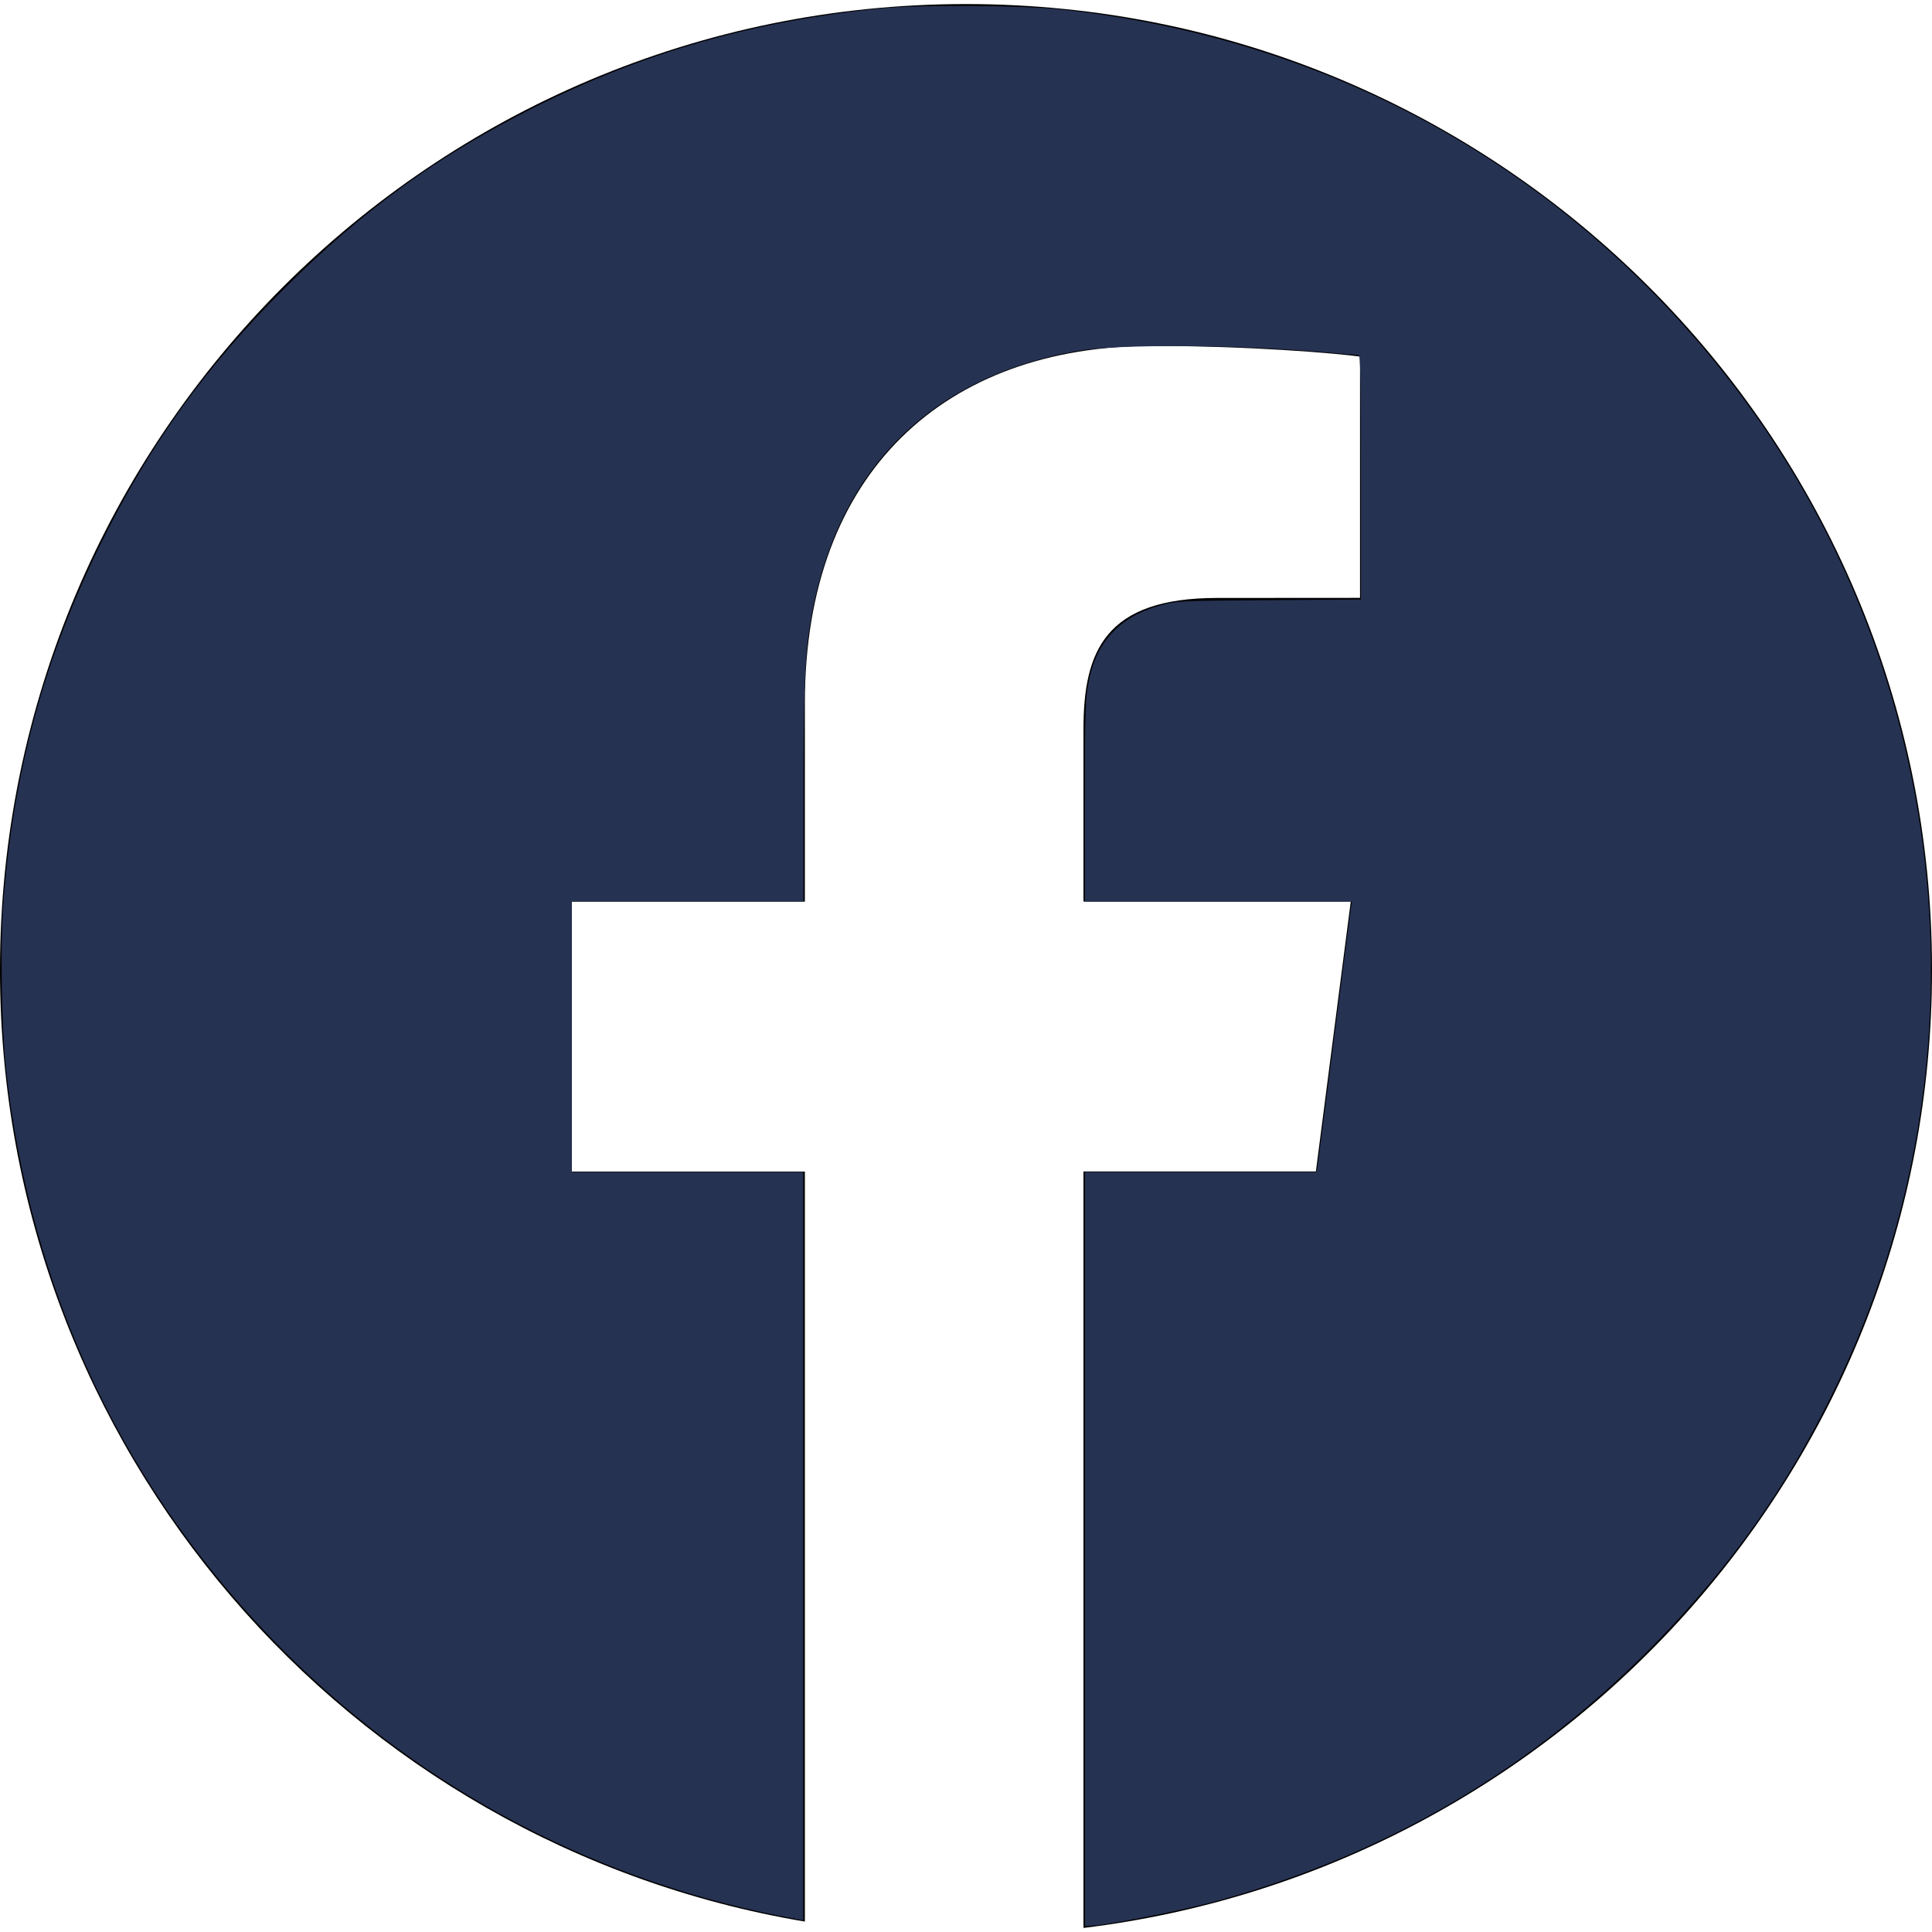
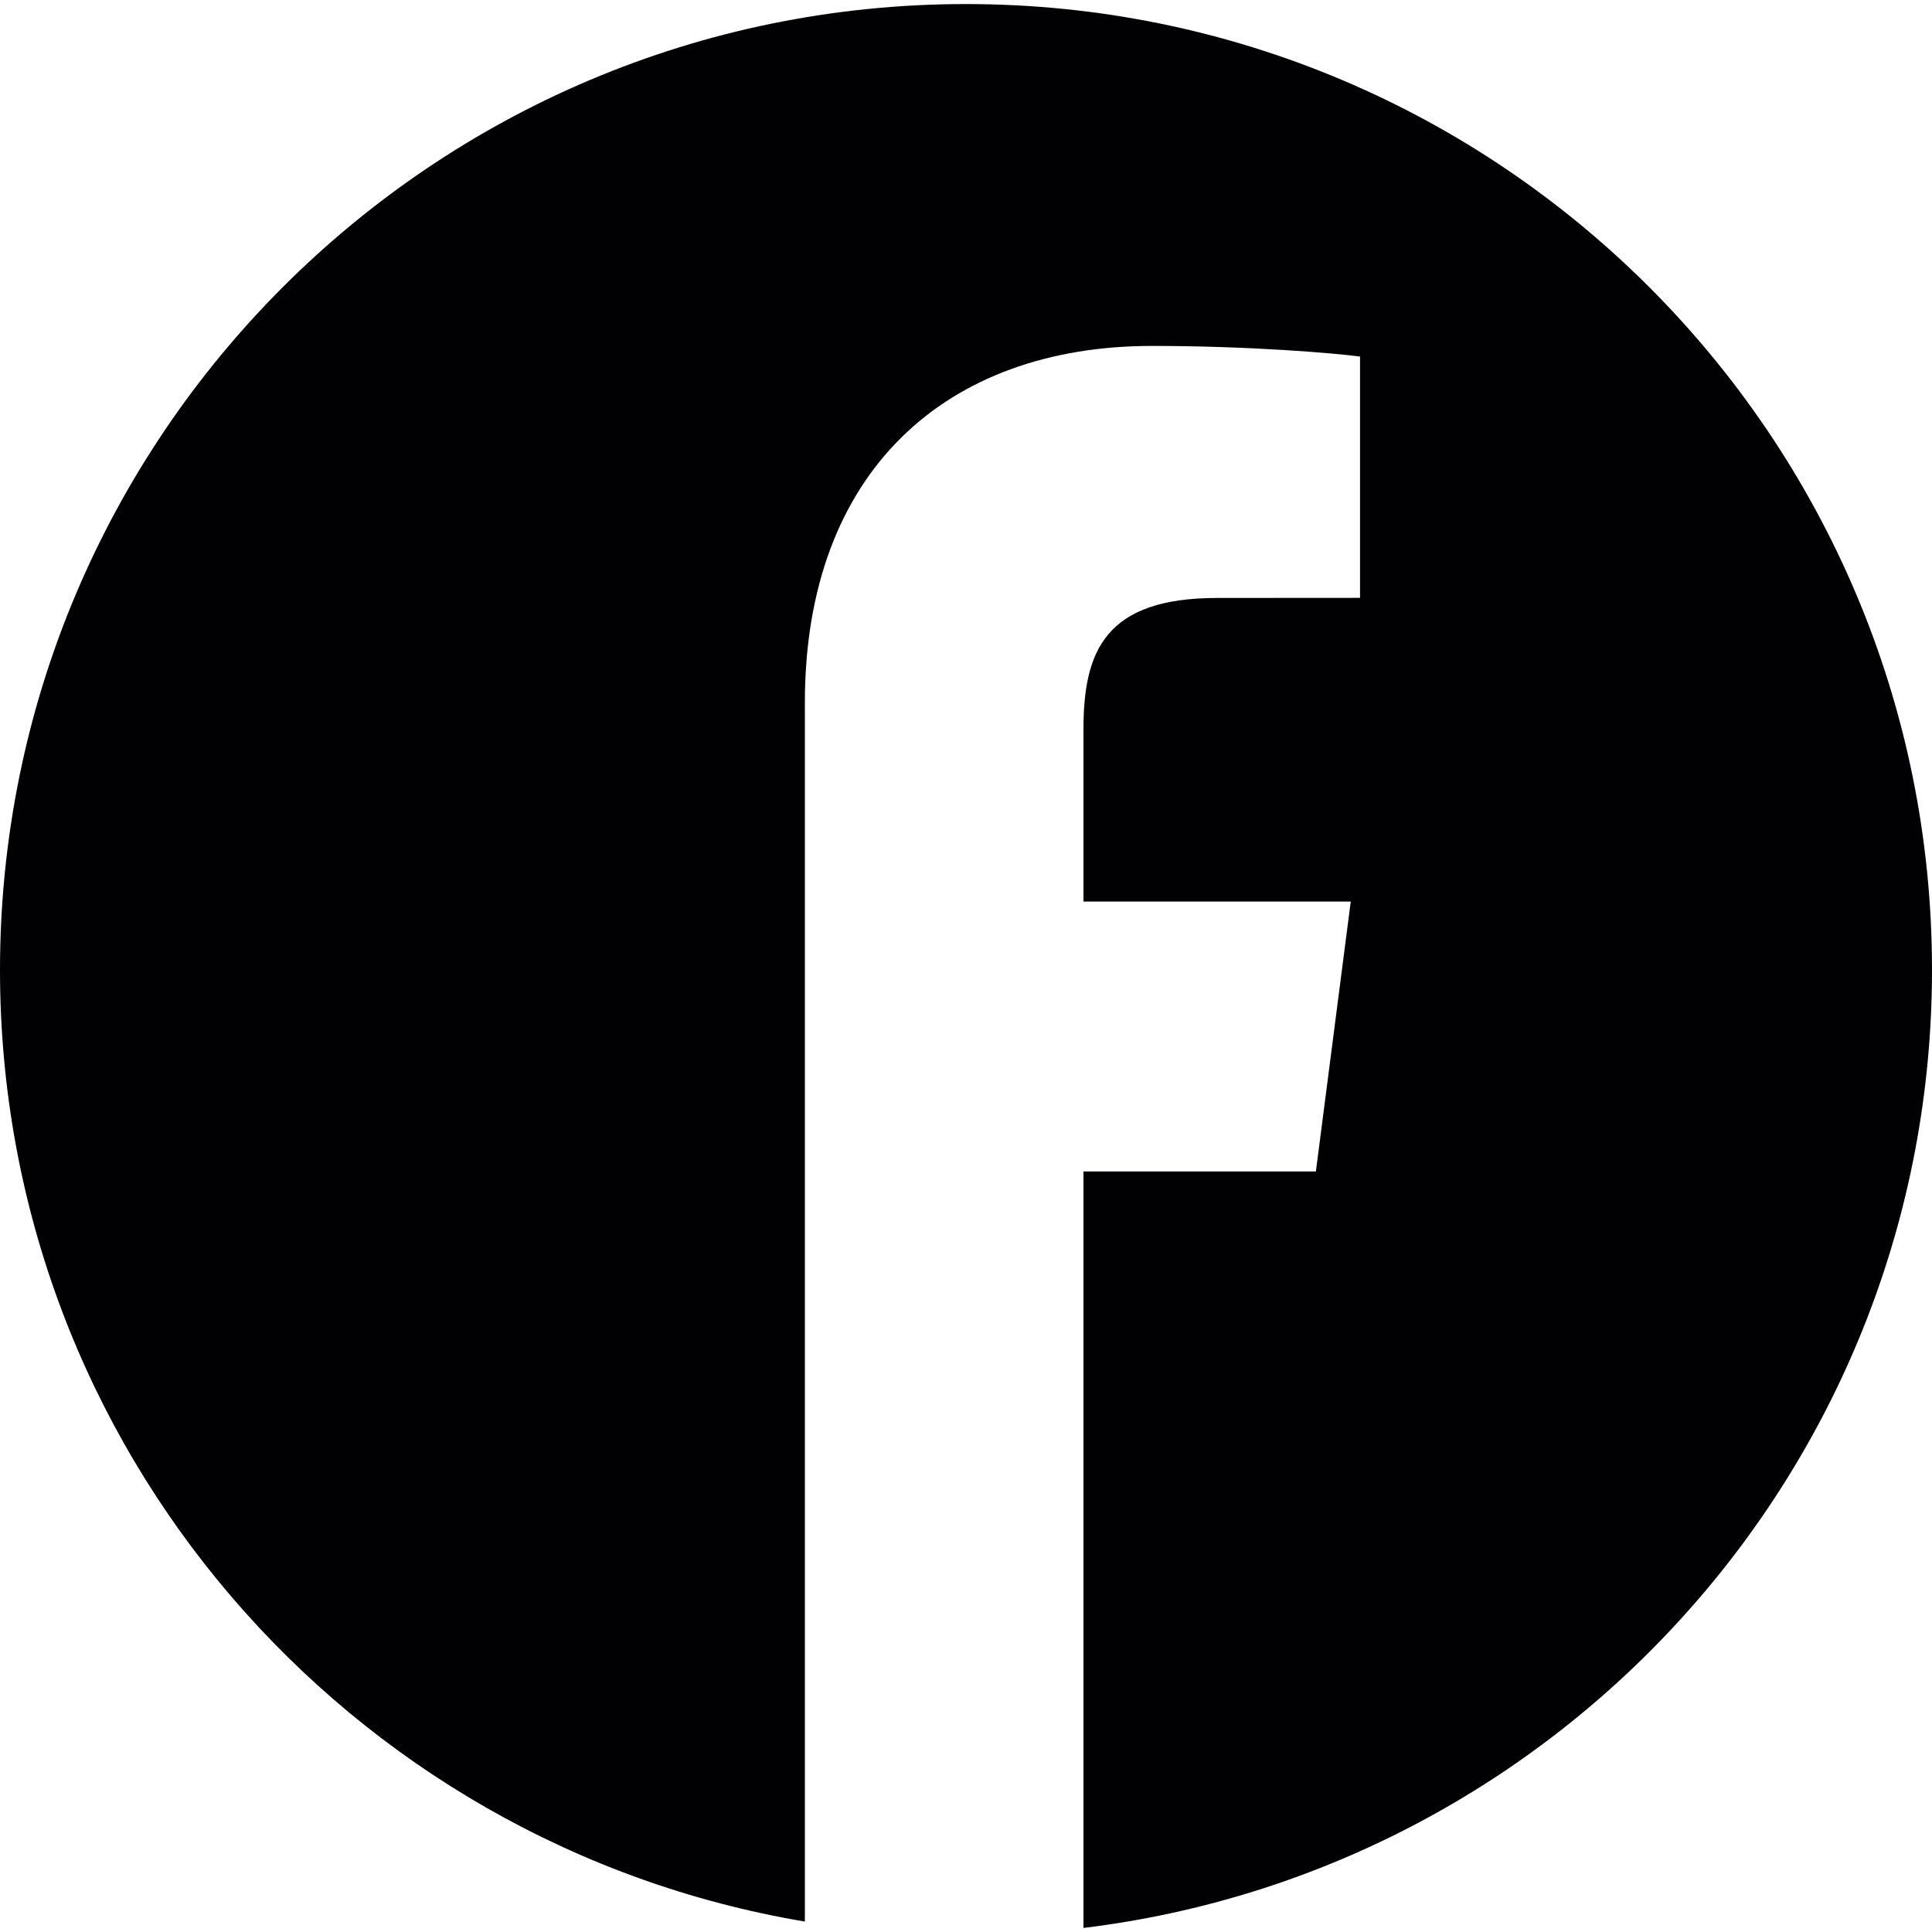
<svg xmlns="http://www.w3.org/2000/svg" xmlns:ns1="http://www.inkscape.org/namespaces/inkscape" xmlns:ns2="http://sodipodi.sourceforge.net/DTD/sodipodi-0.dtd" ns1:version="1.0beta2 (2b71d25, 2019-12-03)" ns2:docname="fbnavy.svg" id="svg12" version="1.1" fill="none" viewBox="0 0 20 20" height="20" width="20">
  <defs id="defs16" />
  <ns2:namedview ns1:current-layer="svg12" ns1:window-maximized="0" ns1:window-y="23" ns1:window-x="0" ns1:cy="10" ns1:cx="9.6548418" ns1:zoom="52.15" showgrid="false" id="namedview14" ns1:window-height="1247" ns1:window-width="2204" ns1:pageshadow="2" ns1:pageopacity="0" guidetolerance="10" gridtolerance="10" objecttolerance="10" borderopacity="1" ns1:document-rotation="0" bordercolor="#666666" pagecolor="#ffffff" />
-   <path id="path10" fill="#010002" d="M10 0.042C4.477 0.042 0 4.519 0 10.042C0 14.995 3.605 19.097 8.332 19.892V12.128H5.92V9.334H8.332V7.274C8.332 4.884 9.792 3.581 11.925 3.581C12.946 3.581 13.824 3.657 14.079 3.691V6.189L12.6 6.19C11.44 6.19 11.216 6.741 11.216 7.55V9.333H13.983L13.622 12.127H11.216V19.958C16.164 19.356 20 15.149 20 10.039C20 4.519 15.523 0.042 10 0.042Z" />
-   <path ns1:connector-curvature="0" id="path20" d="m 11.231,16.035 v -3.902 h 1.198 1.198 l 0.009,-0.043 c 0.005,-0.024 0.083,-0.626 0.174,-1.337 0.091,-0.712 0.17,-1.322 0.175,-1.357 l 0.011,-0.062 h -1.383 -1.383 l 7.7e-5,-1.021 c 5.7e-5,-0.781 0.006,-1.059 0.027,-1.184 0.047,-0.288 0.138,-0.473 0.308,-0.629 0.122,-0.111 0.256,-0.18 0.467,-0.239 0.14,-0.039 0.195,-0.042 1.102,-0.048 l 0.954,-0.007 V 4.94 c 0,-0.999 -0.005,-1.265 -0.024,-1.265 -0.013,-2.167e-4 -0.162,-0.013 -0.331,-0.027 C 12.817,3.567 11.557,3.56 11.145,3.634 9.603,3.908 8.637,4.899 8.385,6.466 8.331,6.797 8.317,7.181 8.317,8.273 l -2.88e-4,1.059 H 7.118 5.919 v 1.4 1.4 h 1.198 1.198 v 3.873 3.873 l -0.062,-0.011 C 6.24,19.507 4.393,18.544 2.947,17.099 1.303,15.457 0.315,13.389 0.061,11.058 0.018,10.671 0.003,9.803 0.031,9.4 0.126,8.035 0.456,6.811 1.051,5.613 1.558,4.591 2.13,3.798 2.945,2.985 3.76,2.172 4.541,1.607 5.536,1.109 6.675,0.54 7.811,0.216 9.131,0.086 9.516,0.048 10.57,0.055 10.972,0.097 c 2.746,0.291 5.141,1.597 6.848,3.734 2.382,2.982 2.843,7.101 1.178,10.536 -0.489,1.009 -1.071,1.836 -1.861,2.643 -1.26,1.287 -2.749,2.167 -4.497,2.657 -0.38,0.107 -1.201,0.268 -1.366,0.269 l -0.043,2.03e-4 z" style="stroke-width:0.019;fill:#263251;fill-opacity:1" />
+   <path id="path10" fill="#010002" d="M10 0.042C4.477 0.042 0 4.519 0 10.042C0 14.995 3.605 19.097 8.332 19.892V12.128V9.334H8.332V7.274C8.332 4.884 9.792 3.581 11.925 3.581C12.946 3.581 13.824 3.657 14.079 3.691V6.189L12.6 6.19C11.44 6.19 11.216 6.741 11.216 7.55V9.333H13.983L13.622 12.127H11.216V19.958C16.164 19.356 20 15.149 20 10.039C20 4.519 15.523 0.042 10 0.042Z" />
</svg>